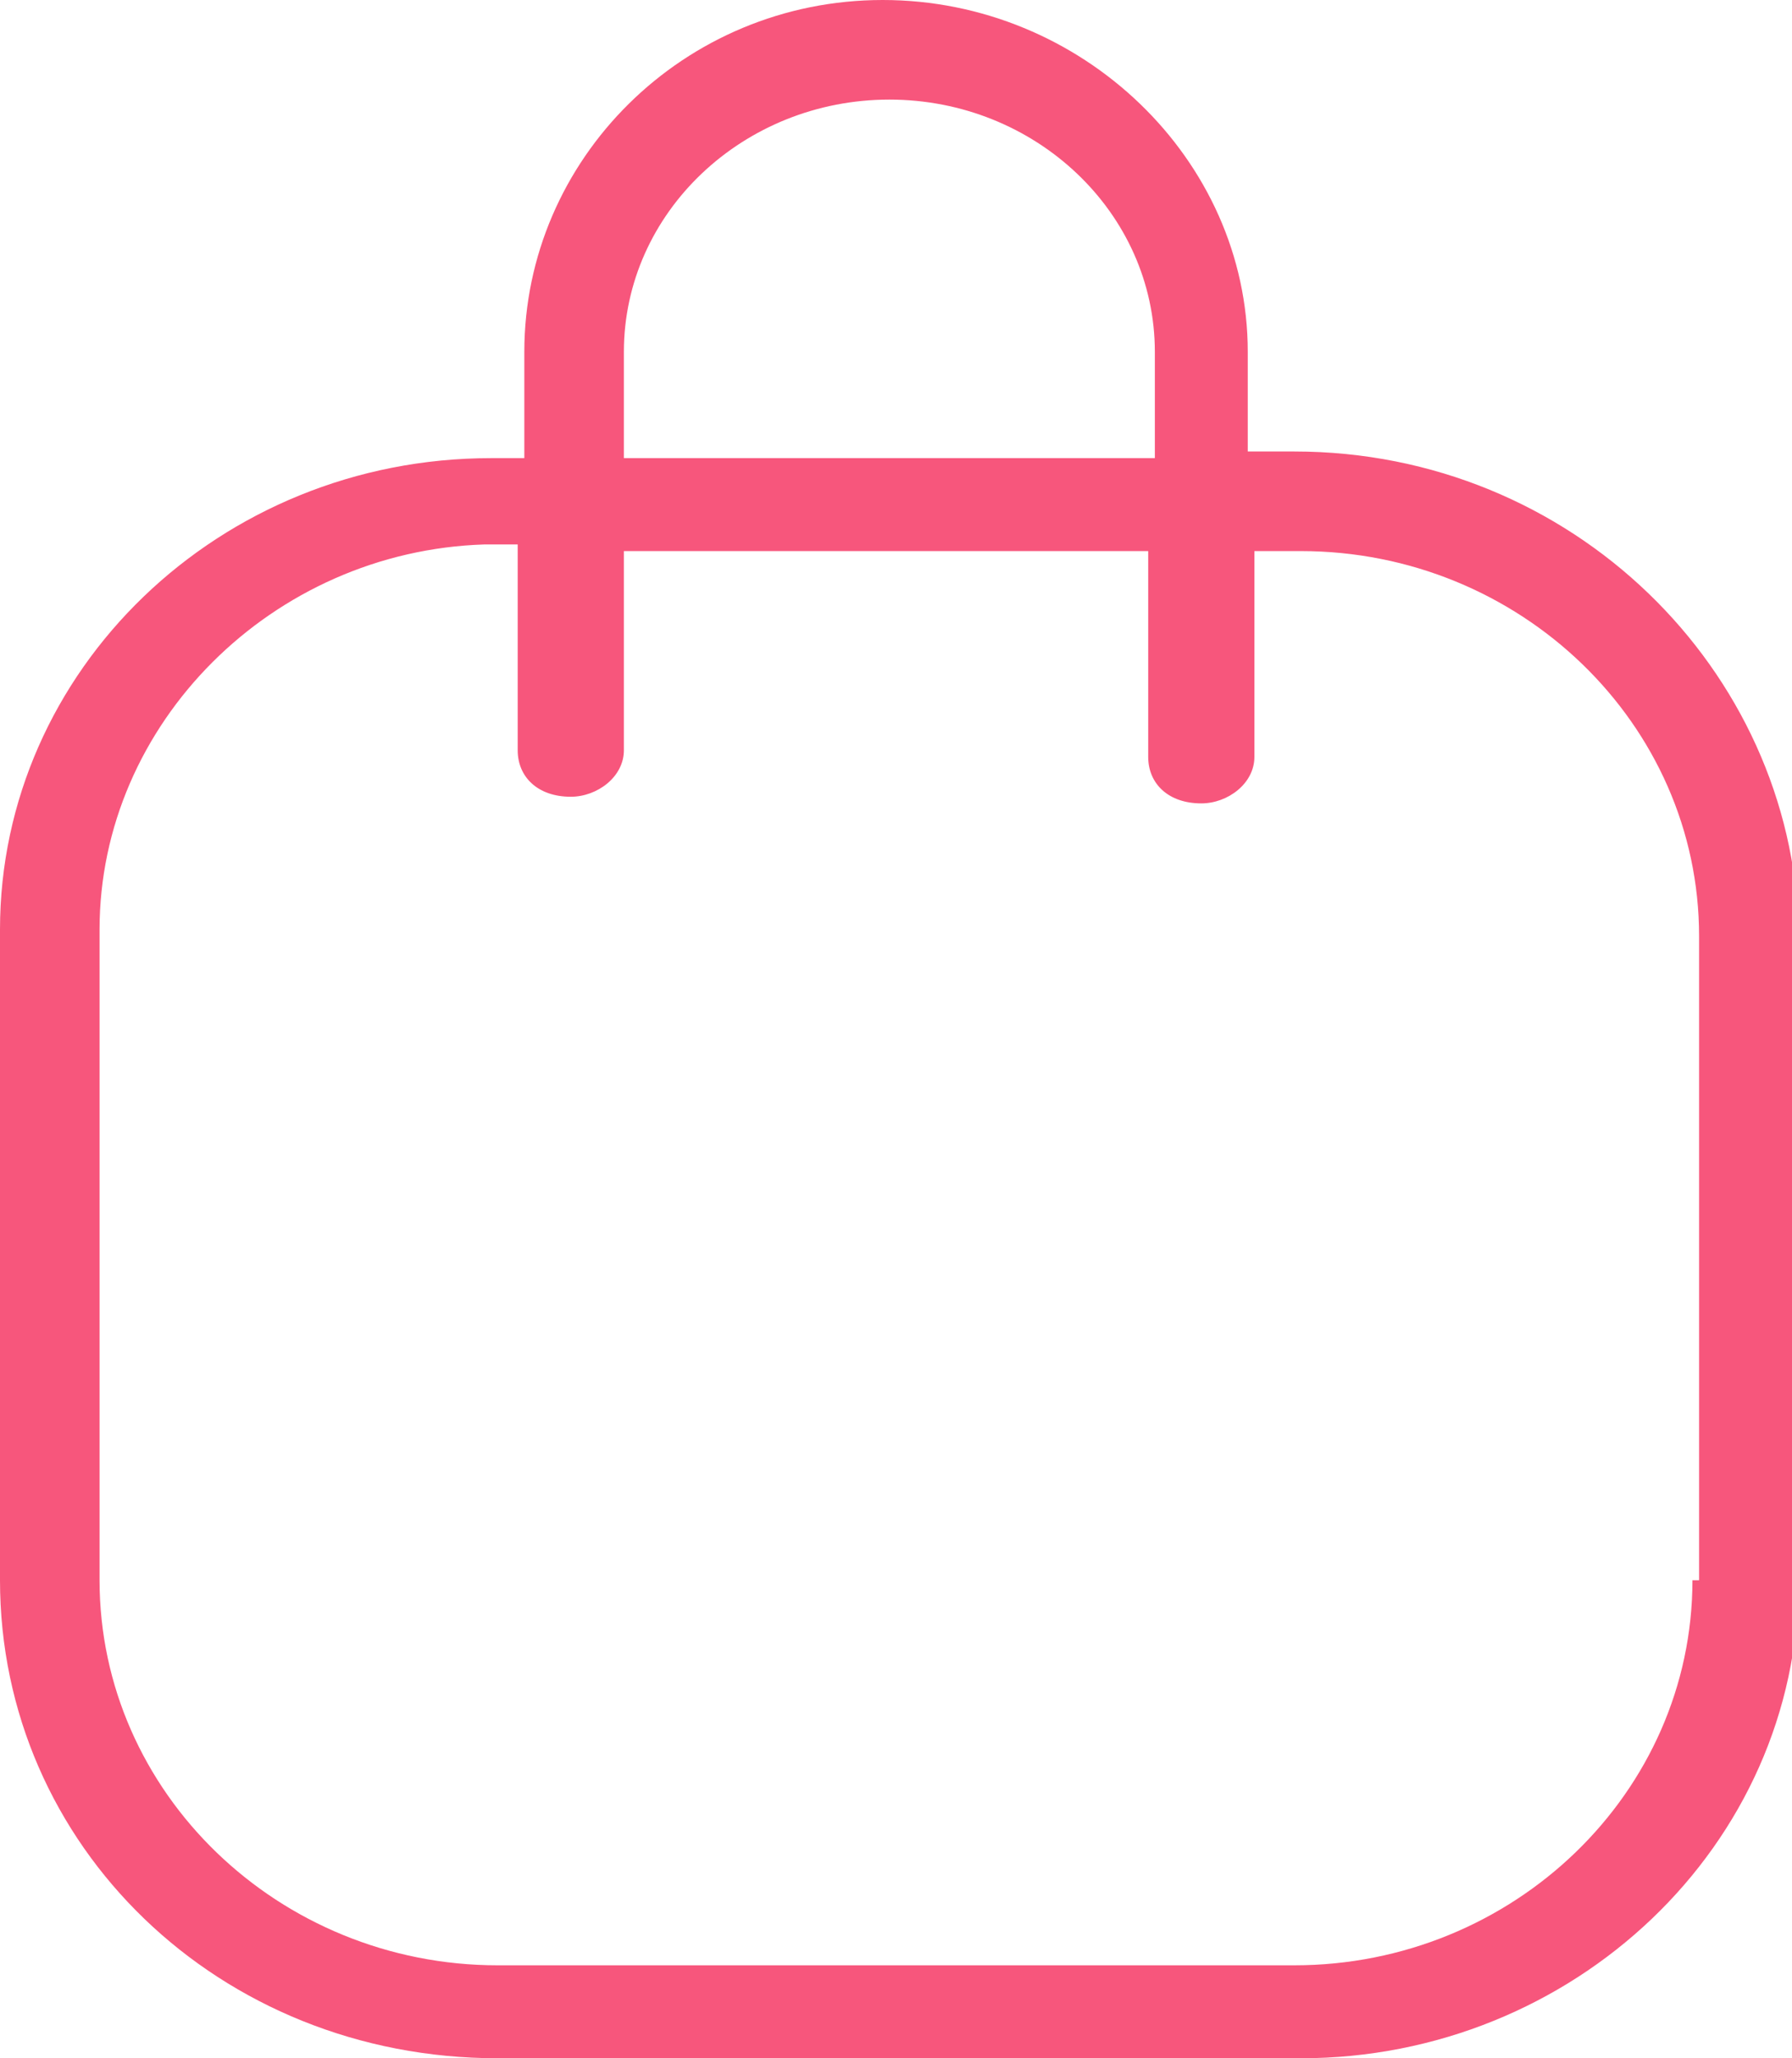
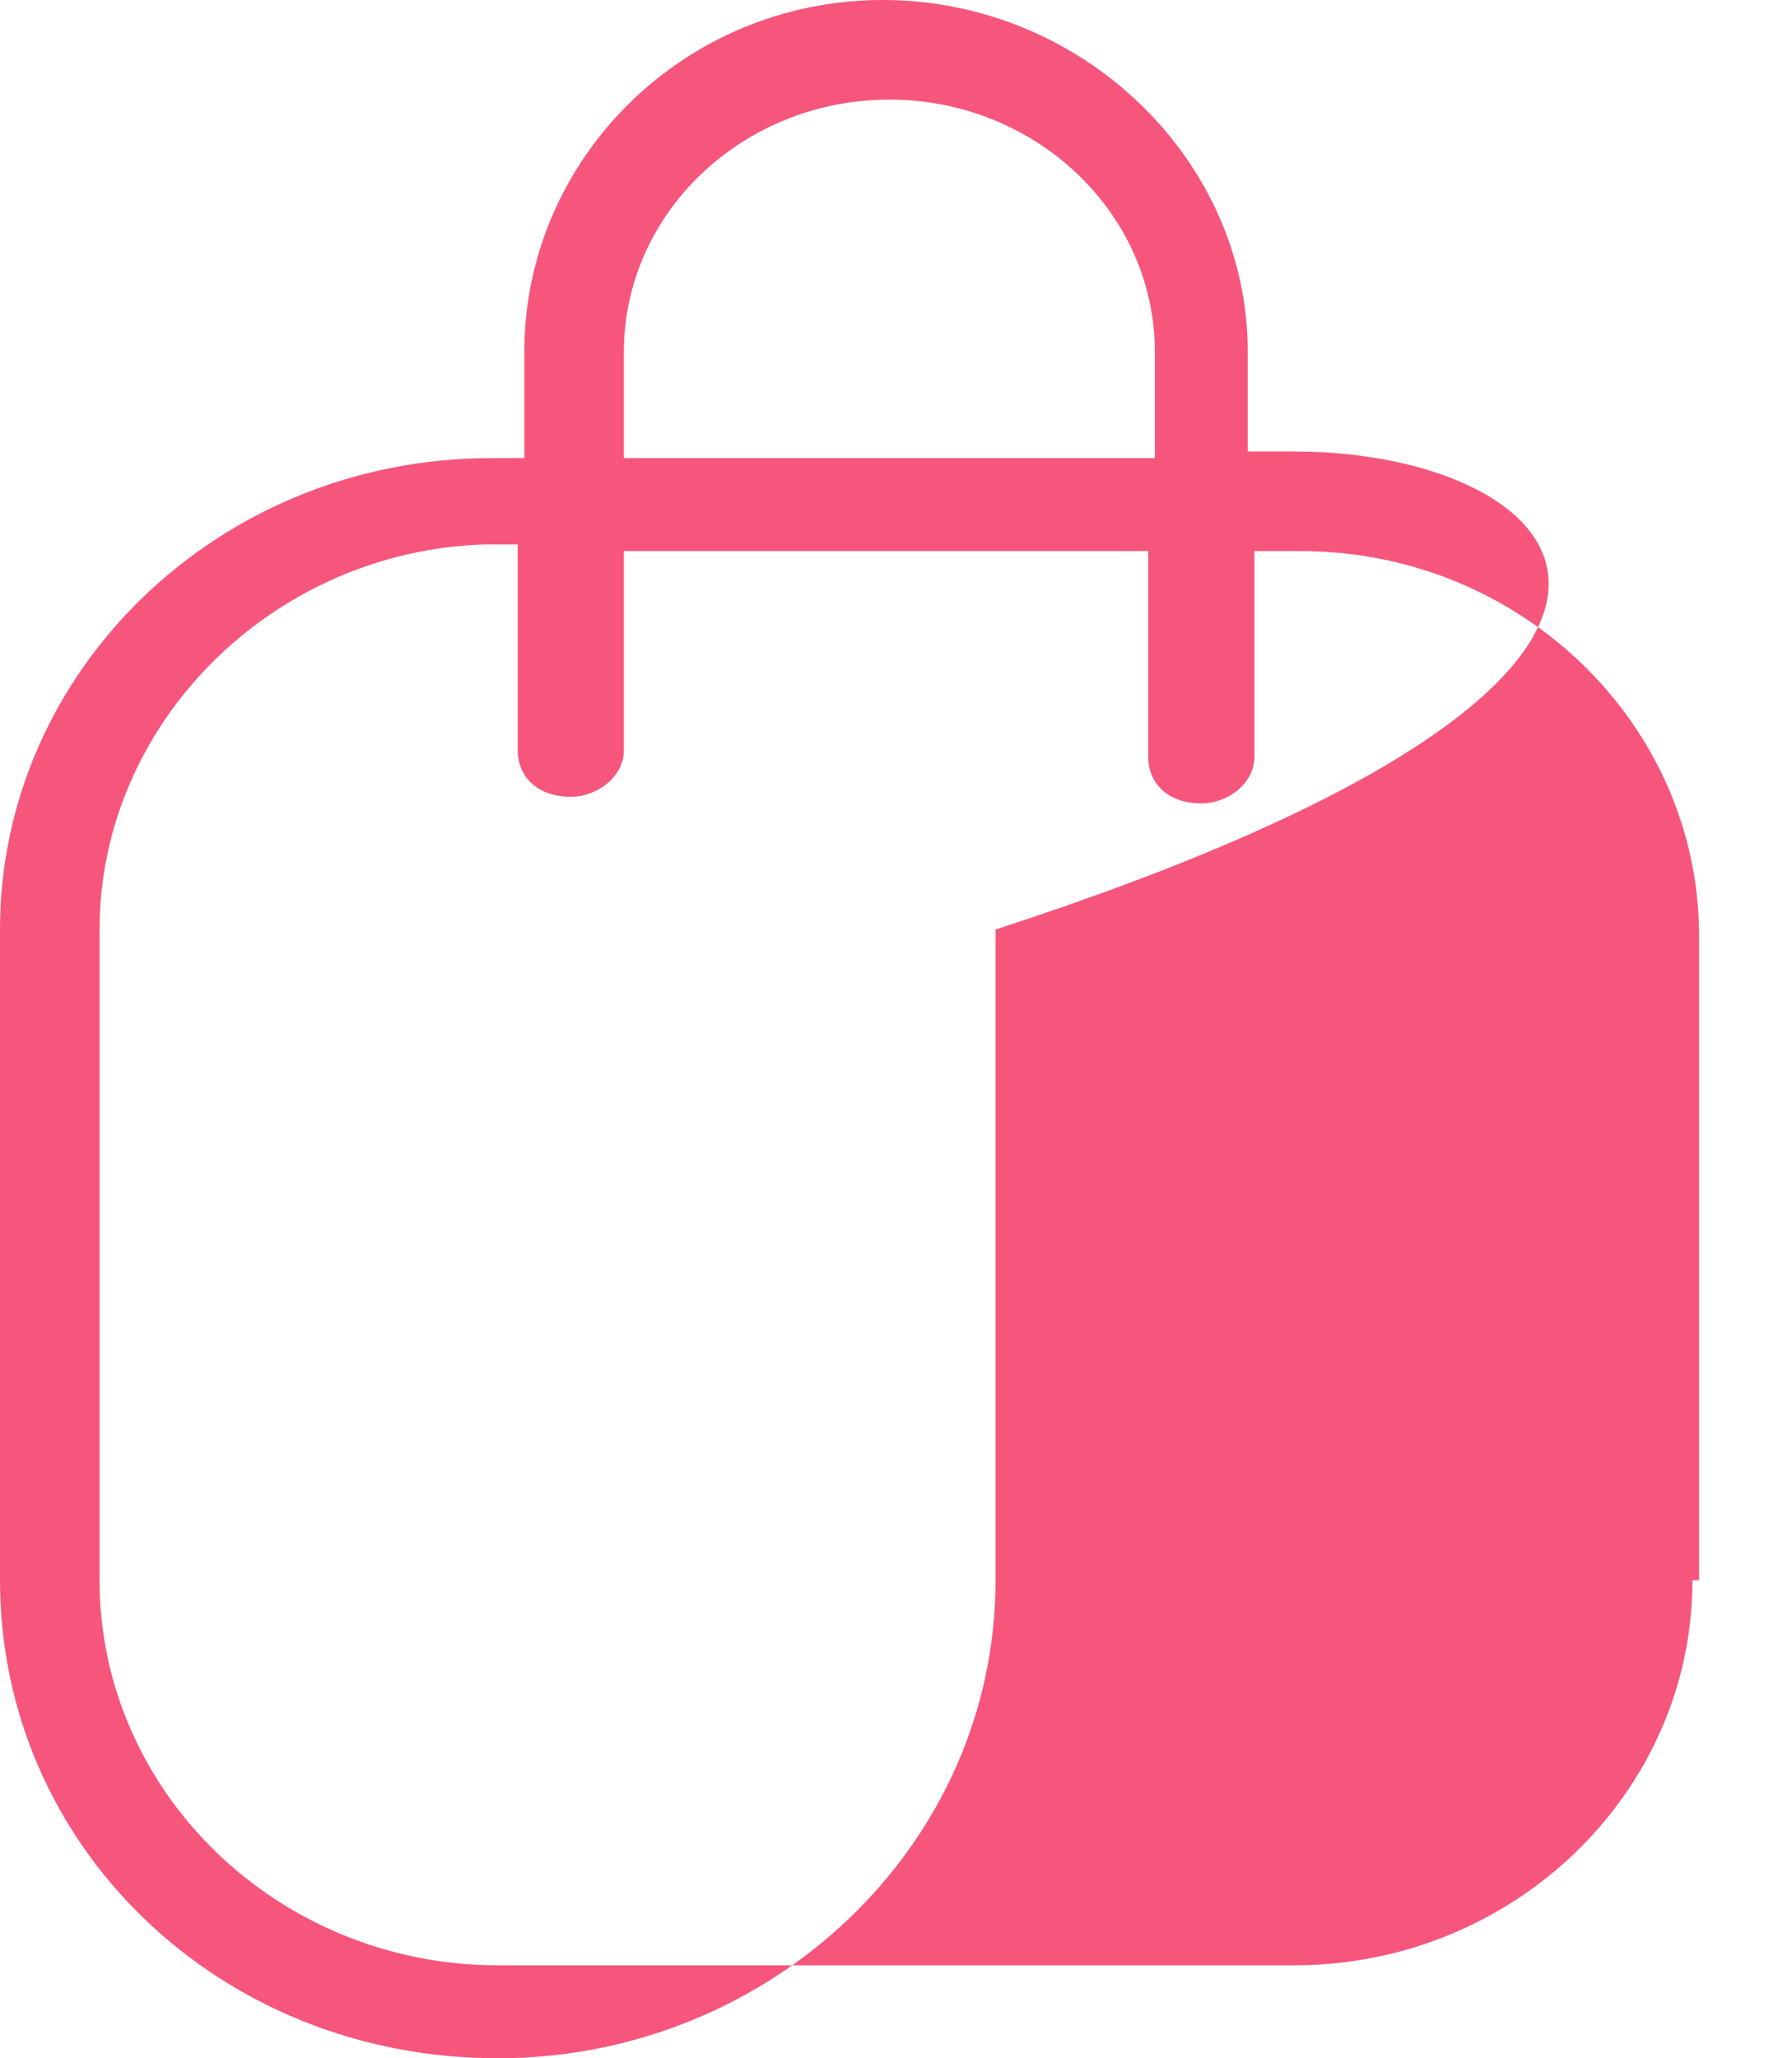
<svg xmlns="http://www.w3.org/2000/svg" version="1.1" id="Layer_2" x="0px" y="0px" viewBox="0 0 27 31" style="enable-background:new 0 0 27 31;" xml:space="preserve">
  <style type="text/css">
	.st0{fill:#F7567C;}
</style>
  <g>
-     <path class="st0" d="M19.5,6.8h-0.7V5.3c0-2.9-2.5-5.3-5.5-5.3S7.9,2.4,7.9,5.3v1.6l-0.5,0C3.3,6.9,0,10.1,0,14v9.8   c0,4,3.3,7.2,7.5,7.2h12.1c4.1,0,7.5-3.2,7.5-7.2V14C27,10.1,23.7,6.8,19.5,6.8z M9.4,5.3c0-2.1,1.8-3.8,4-3.8c2.2,0,4,1.7,4,3.8   v1.6H9.4V5.3z M25.5,23.8c0,3.2-2.7,5.8-6,5.8H7.5c-3.3,0-6-2.6-6-5.8V14c0-3.1,2.6-5.7,5.8-5.8l0.5,0v3.1c0,0.4,0.3,0.7,0.8,0.7   c0.4,0,0.8-0.3,0.8-0.7V8.3h7.9v3.1c0,0.4,0.3,0.7,0.8,0.7c0.4,0,0.8-0.3,0.8-0.7V8.3h0.7c3.3,0,6,2.6,6,5.8V23.8z" />
+     <path class="st0" d="M19.5,6.8h-0.7V5.3c0-2.9-2.5-5.3-5.5-5.3S7.9,2.4,7.9,5.3v1.6l-0.5,0C3.3,6.9,0,10.1,0,14v9.8   c0,4,3.3,7.2,7.5,7.2c4.1,0,7.5-3.2,7.5-7.2V14C27,10.1,23.7,6.8,19.5,6.8z M9.4,5.3c0-2.1,1.8-3.8,4-3.8c2.2,0,4,1.7,4,3.8   v1.6H9.4V5.3z M25.5,23.8c0,3.2-2.7,5.8-6,5.8H7.5c-3.3,0-6-2.6-6-5.8V14c0-3.1,2.6-5.7,5.8-5.8l0.5,0v3.1c0,0.4,0.3,0.7,0.8,0.7   c0.4,0,0.8-0.3,0.8-0.7V8.3h7.9v3.1c0,0.4,0.3,0.7,0.8,0.7c0.4,0,0.8-0.3,0.8-0.7V8.3h0.7c3.3,0,6,2.6,6,5.8V23.8z" />
  </g>
</svg>